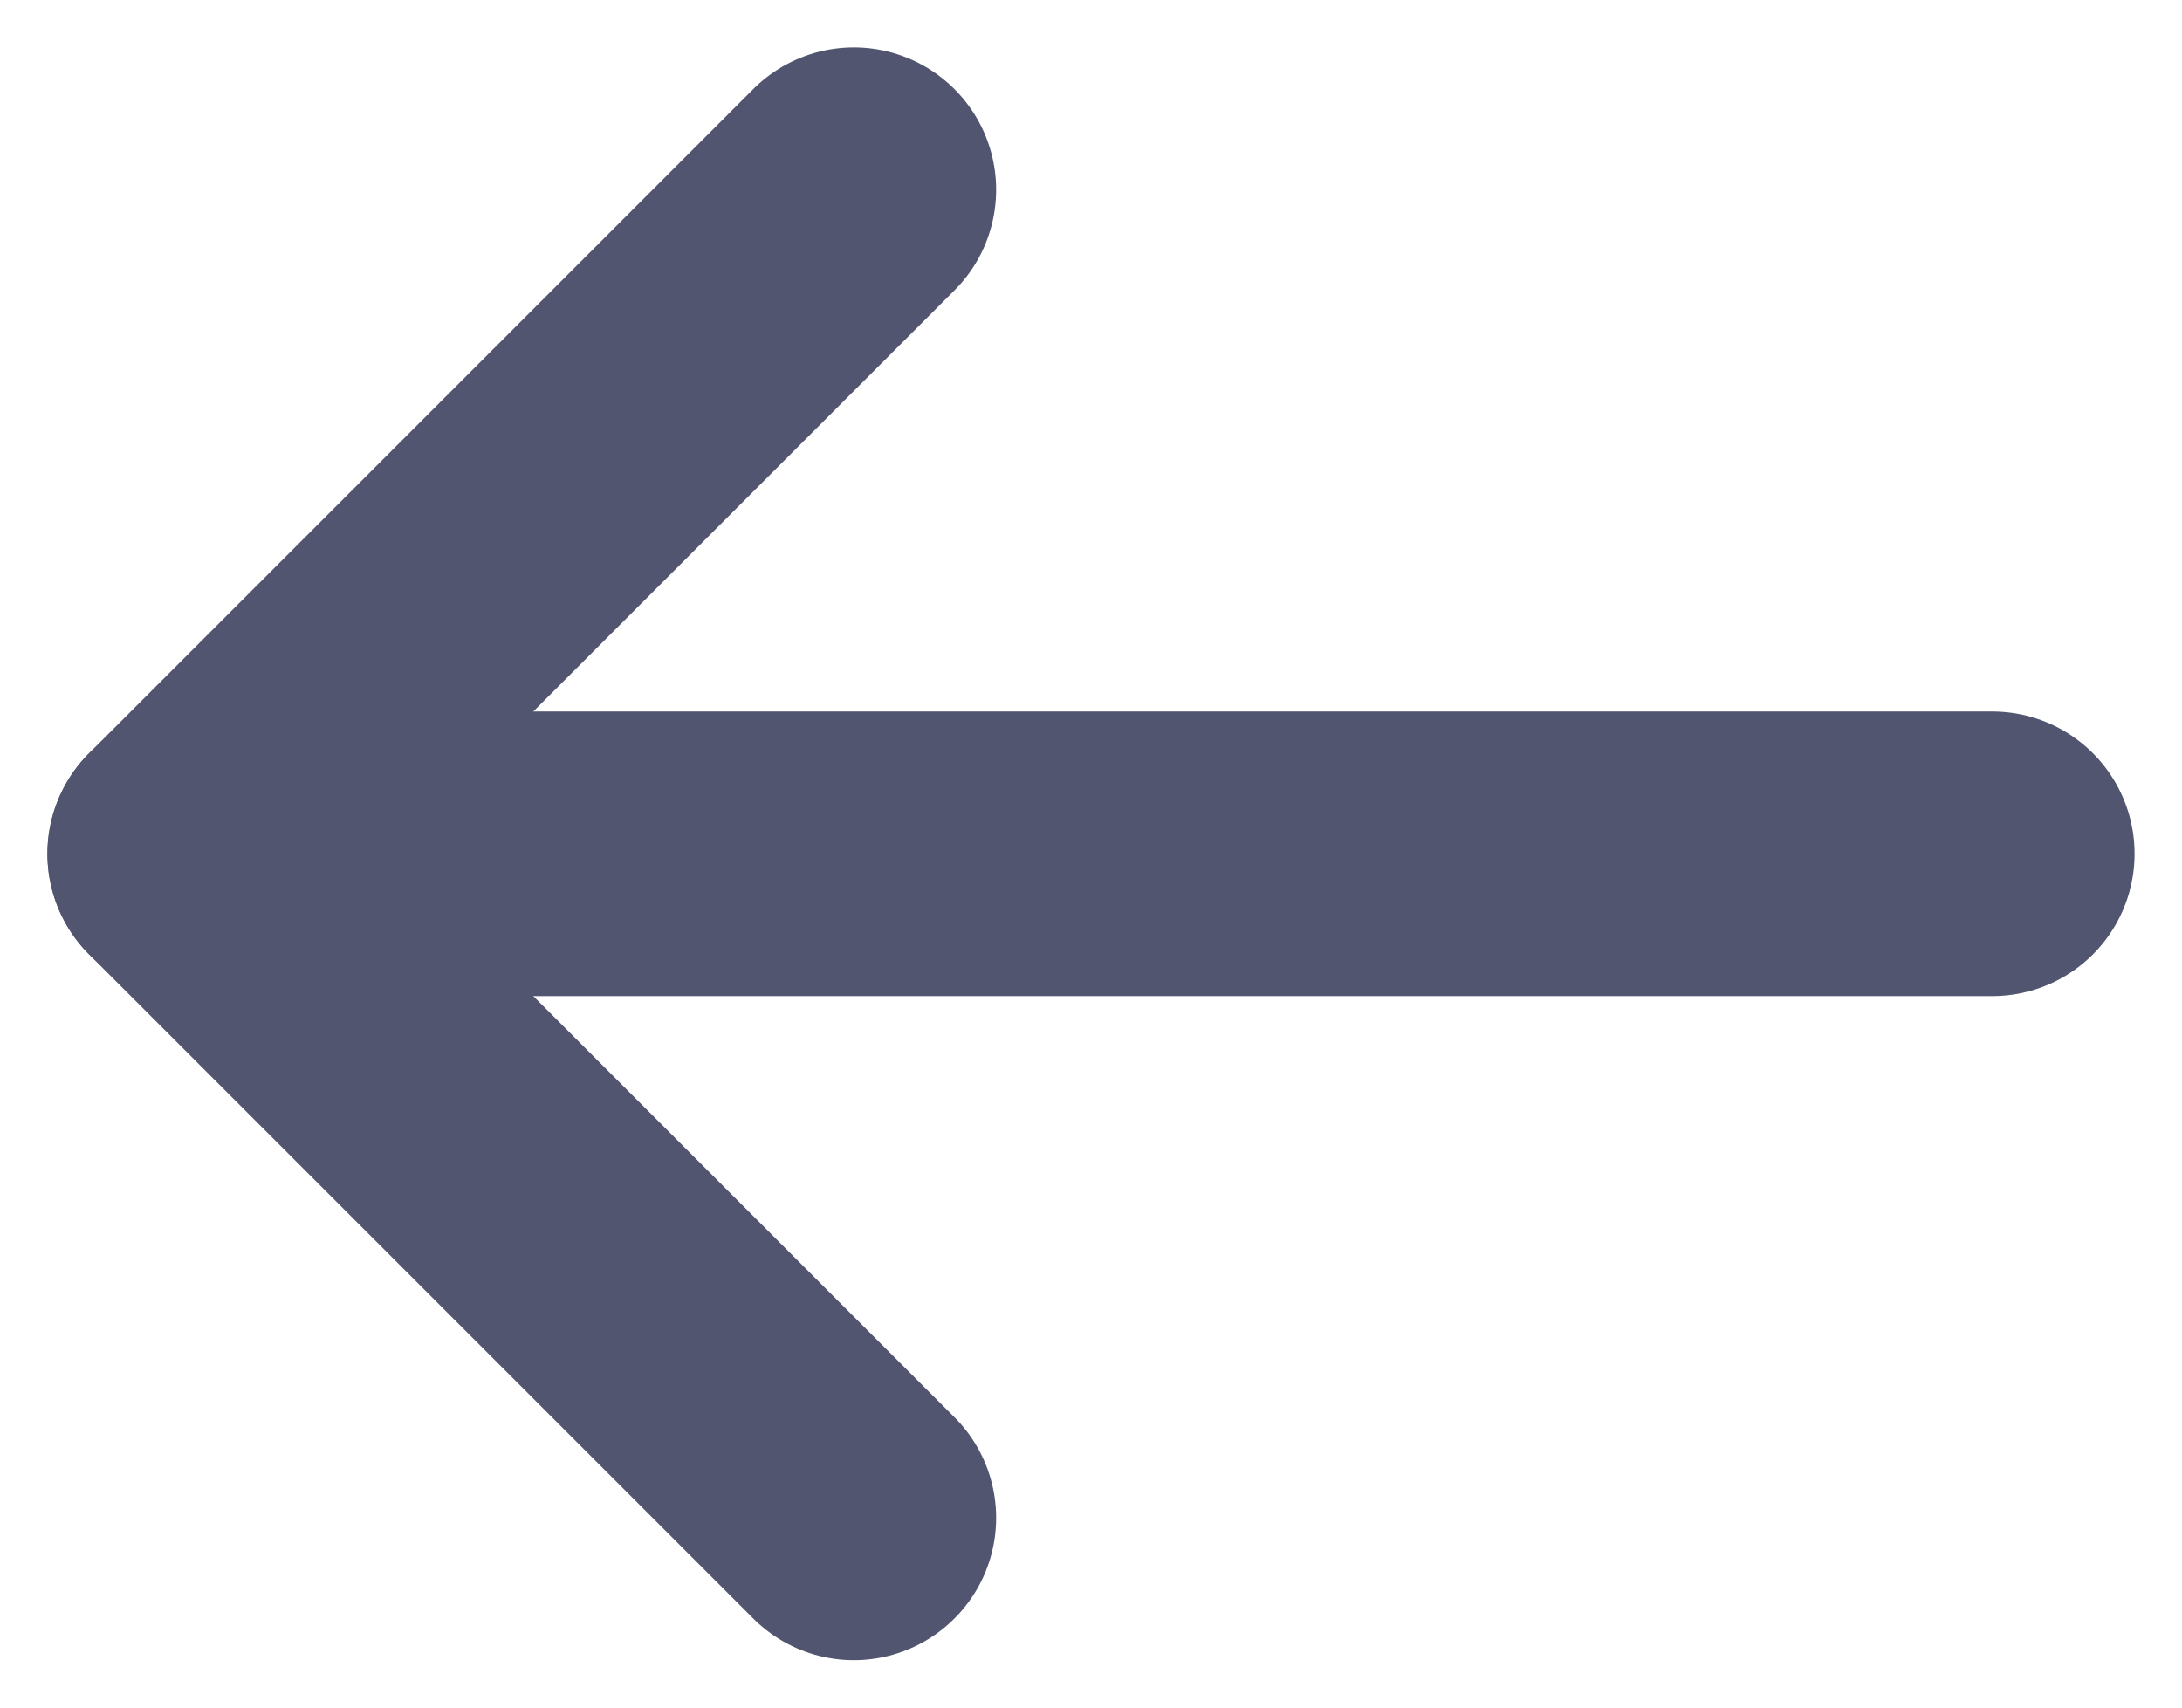
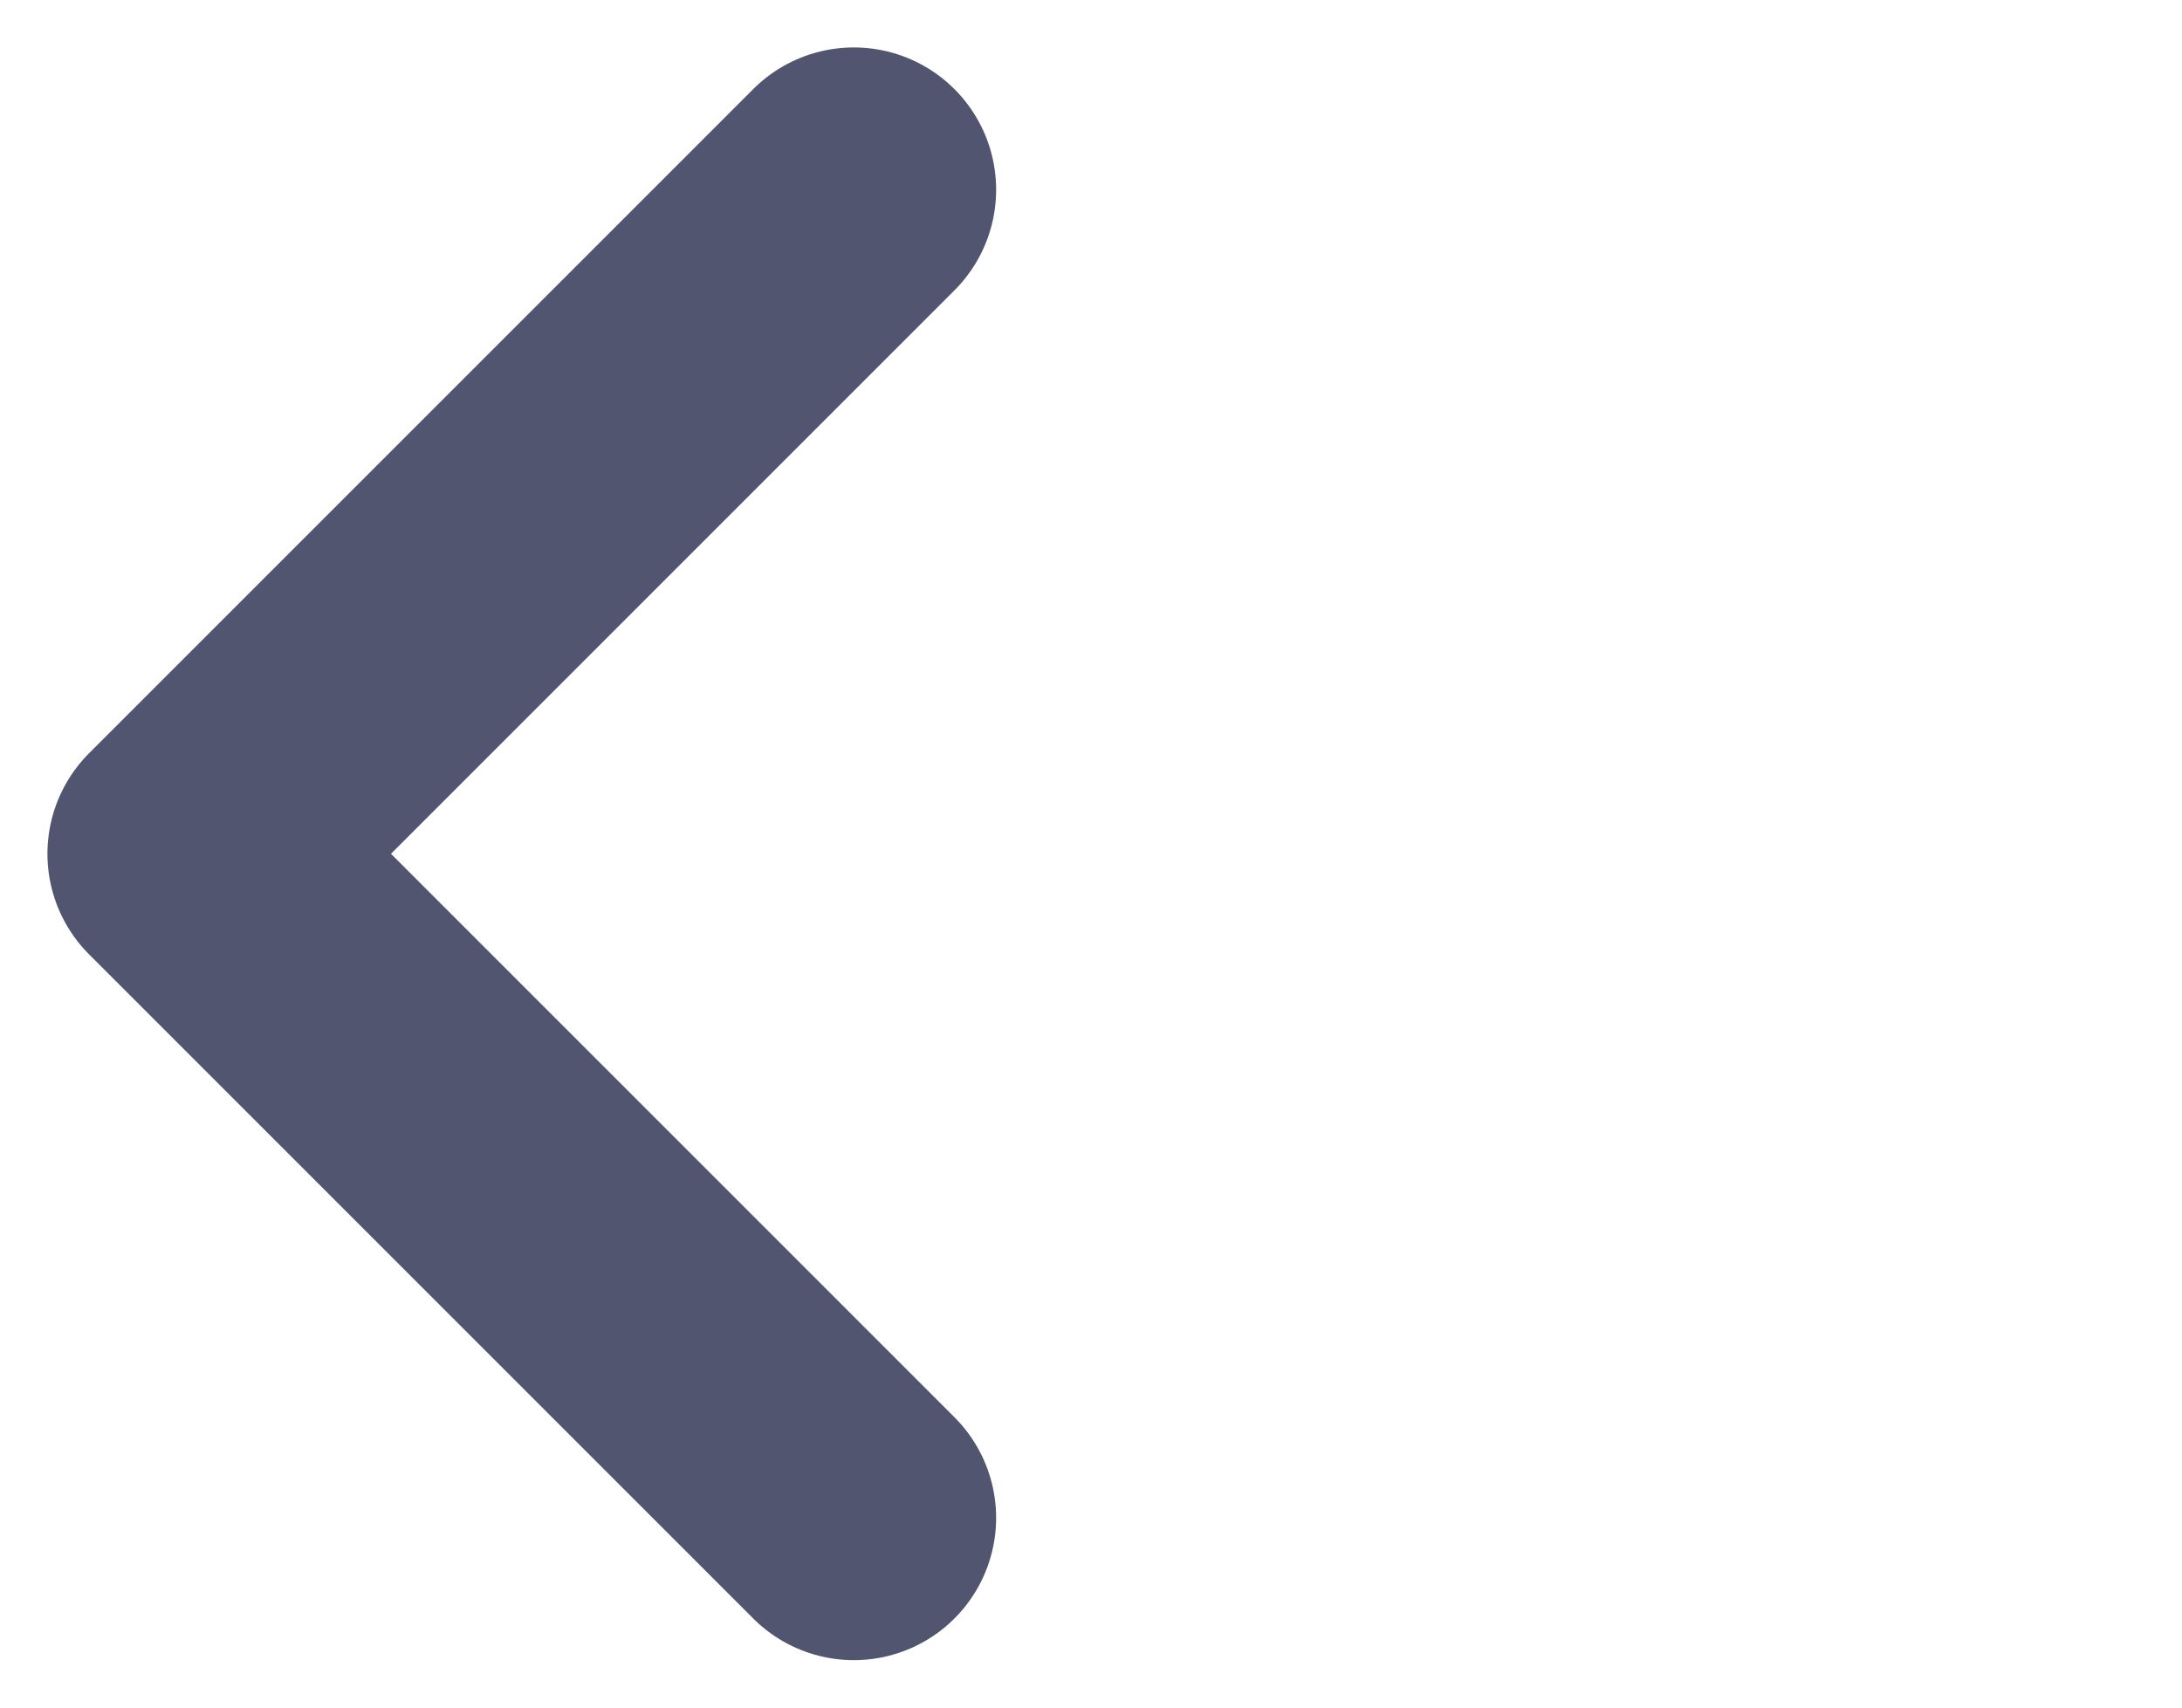
<svg xmlns="http://www.w3.org/2000/svg" width="23px" height="18px" viewBox="0 0 23 18" version="1.1">
  <title>Icon/Back</title>
  <g id="Winery/Retail-Pages" stroke="none" stroke-width="1" fill="none" fill-rule="evenodd" stroke-linecap="round">
    <g id="CompuBlend-Results---Summary---AltBlends-Coming-Soon" transform="translate(-334, -74)" stroke="#51556F" stroke-width="3">
      <g id="Group" transform="translate(335, 75)">
        <g id="Group-Copy-2" transform="translate(10.5, 8) scale(-1, 1) translate(-10.5, -8) translate(1, 1)">
          <polyline id="Path" stroke-linejoin="round" points="12 0 19 7 12 14" />
-           <line x1="19" y1="7" x2="2.10942375e-15" y2="7" id="Path-8" />
        </g>
      </g>
    </g>
  </g>
</svg>